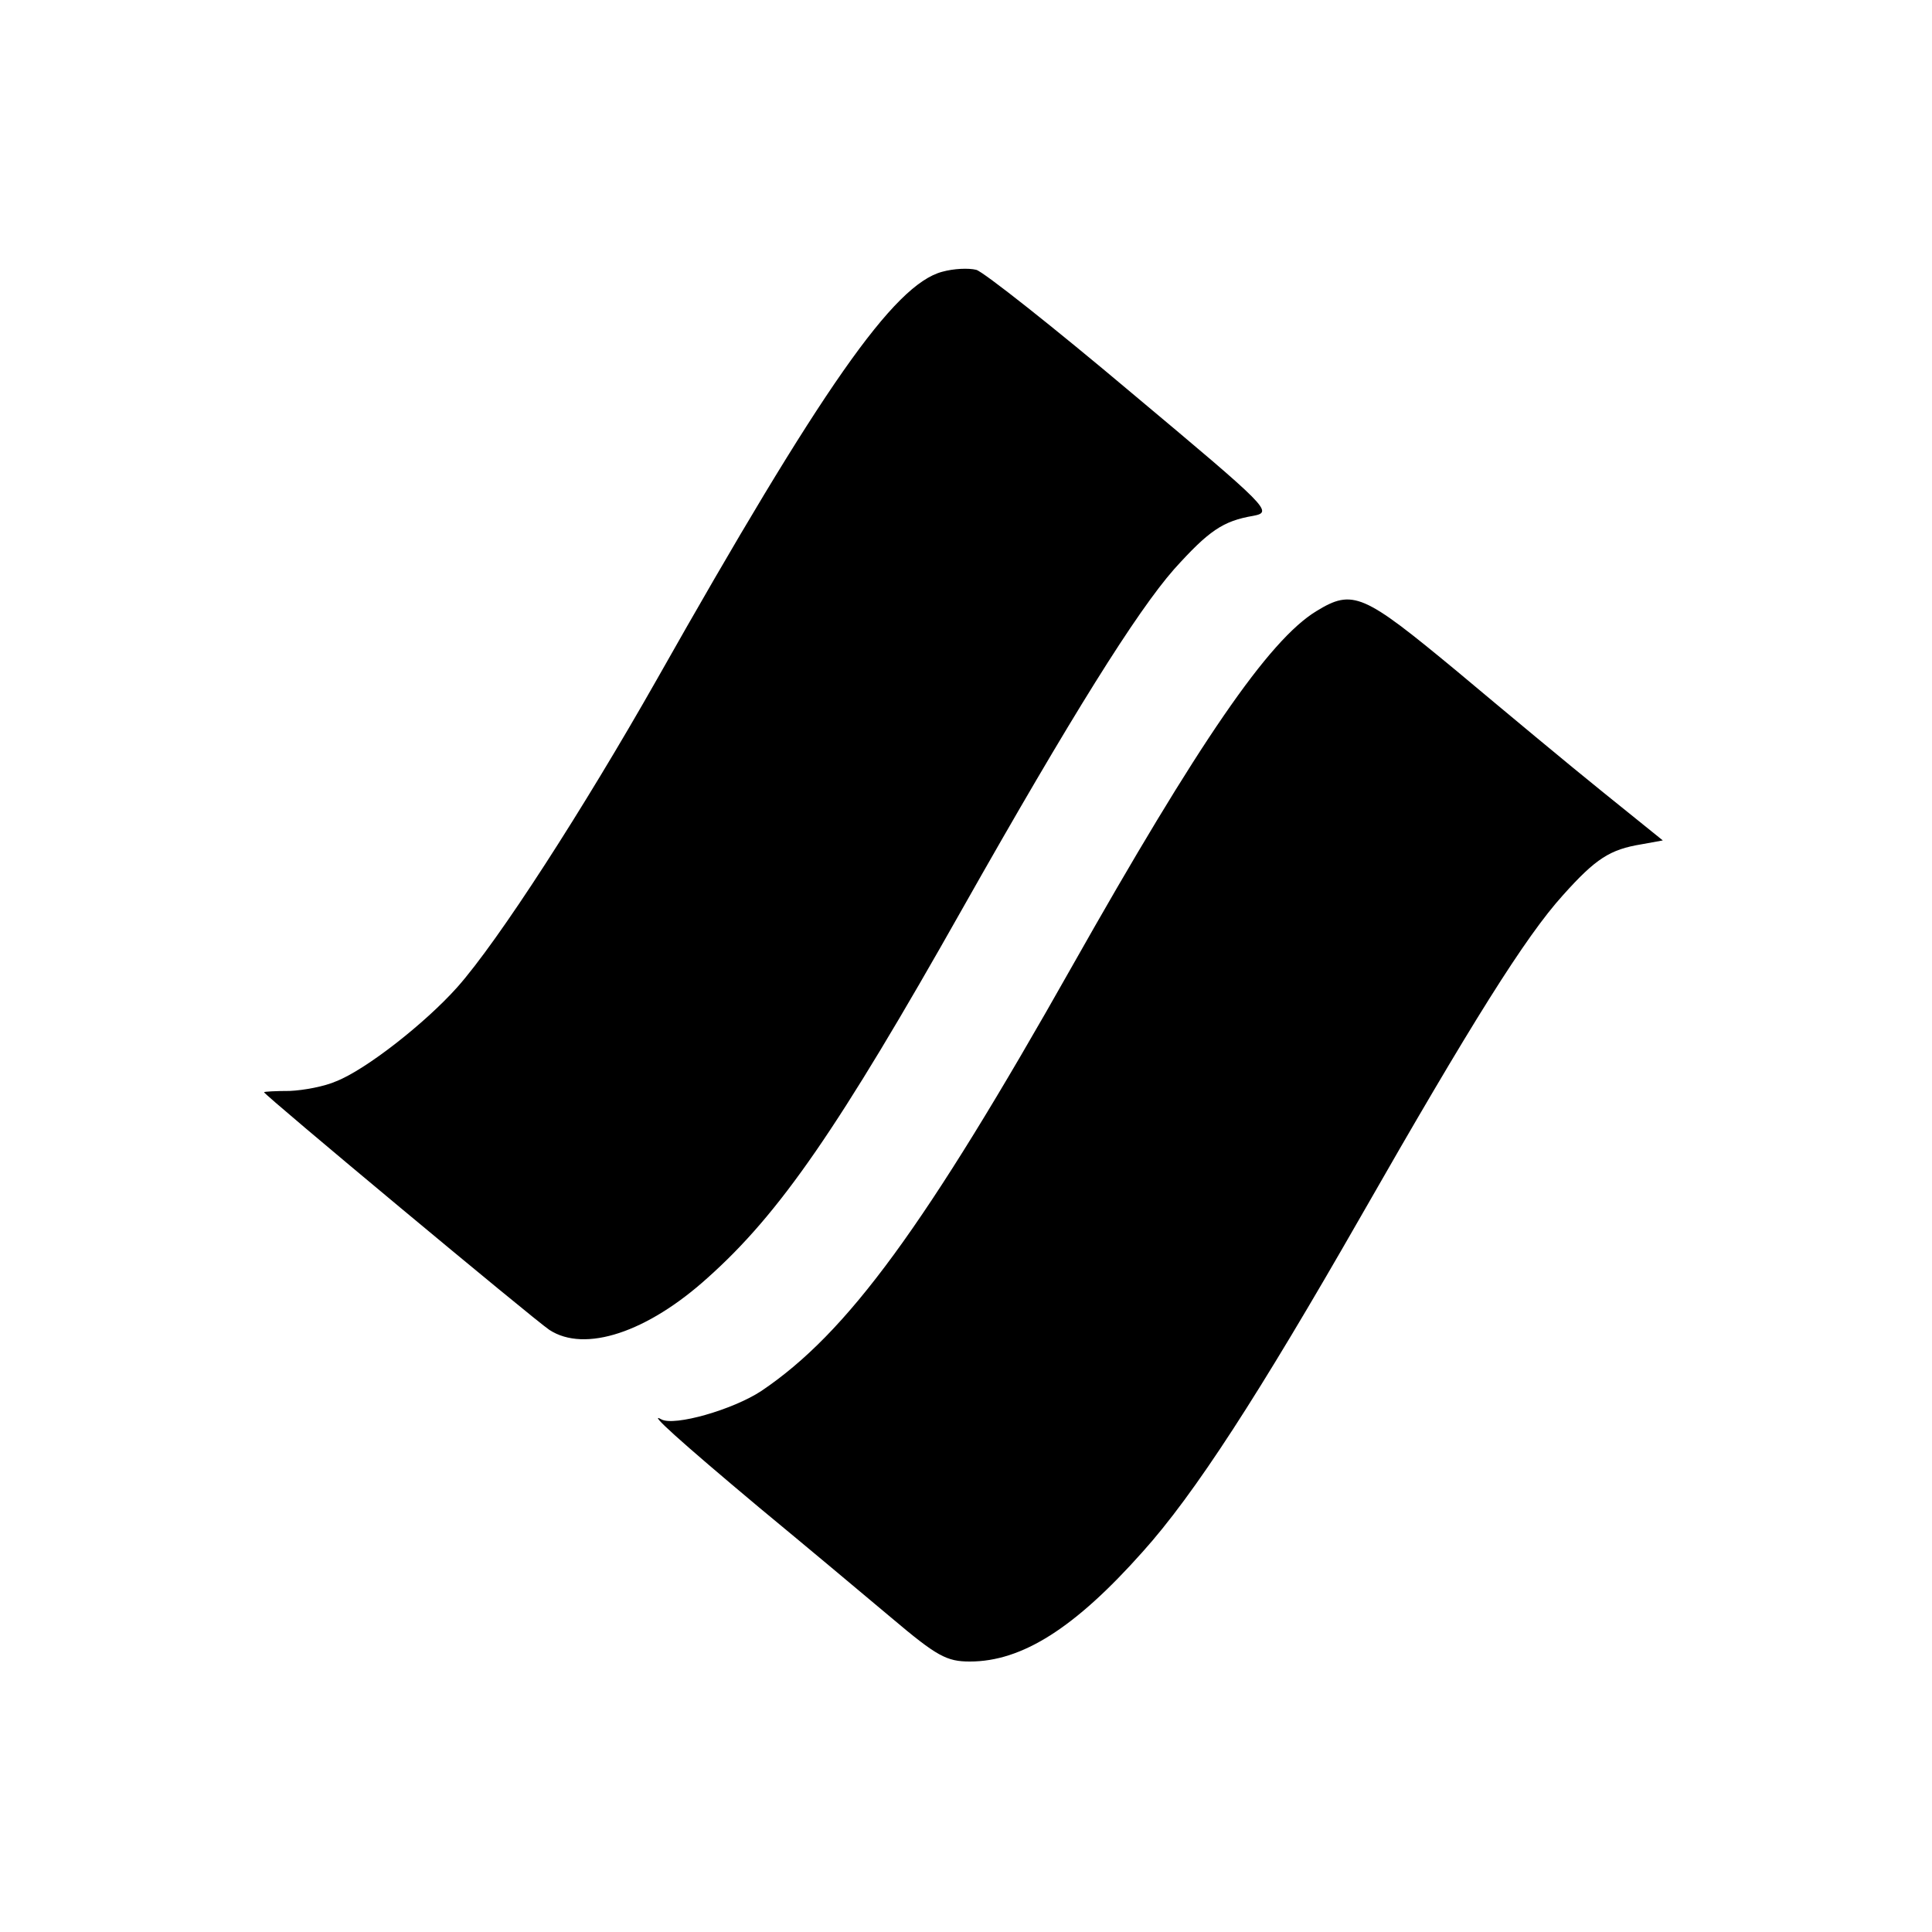
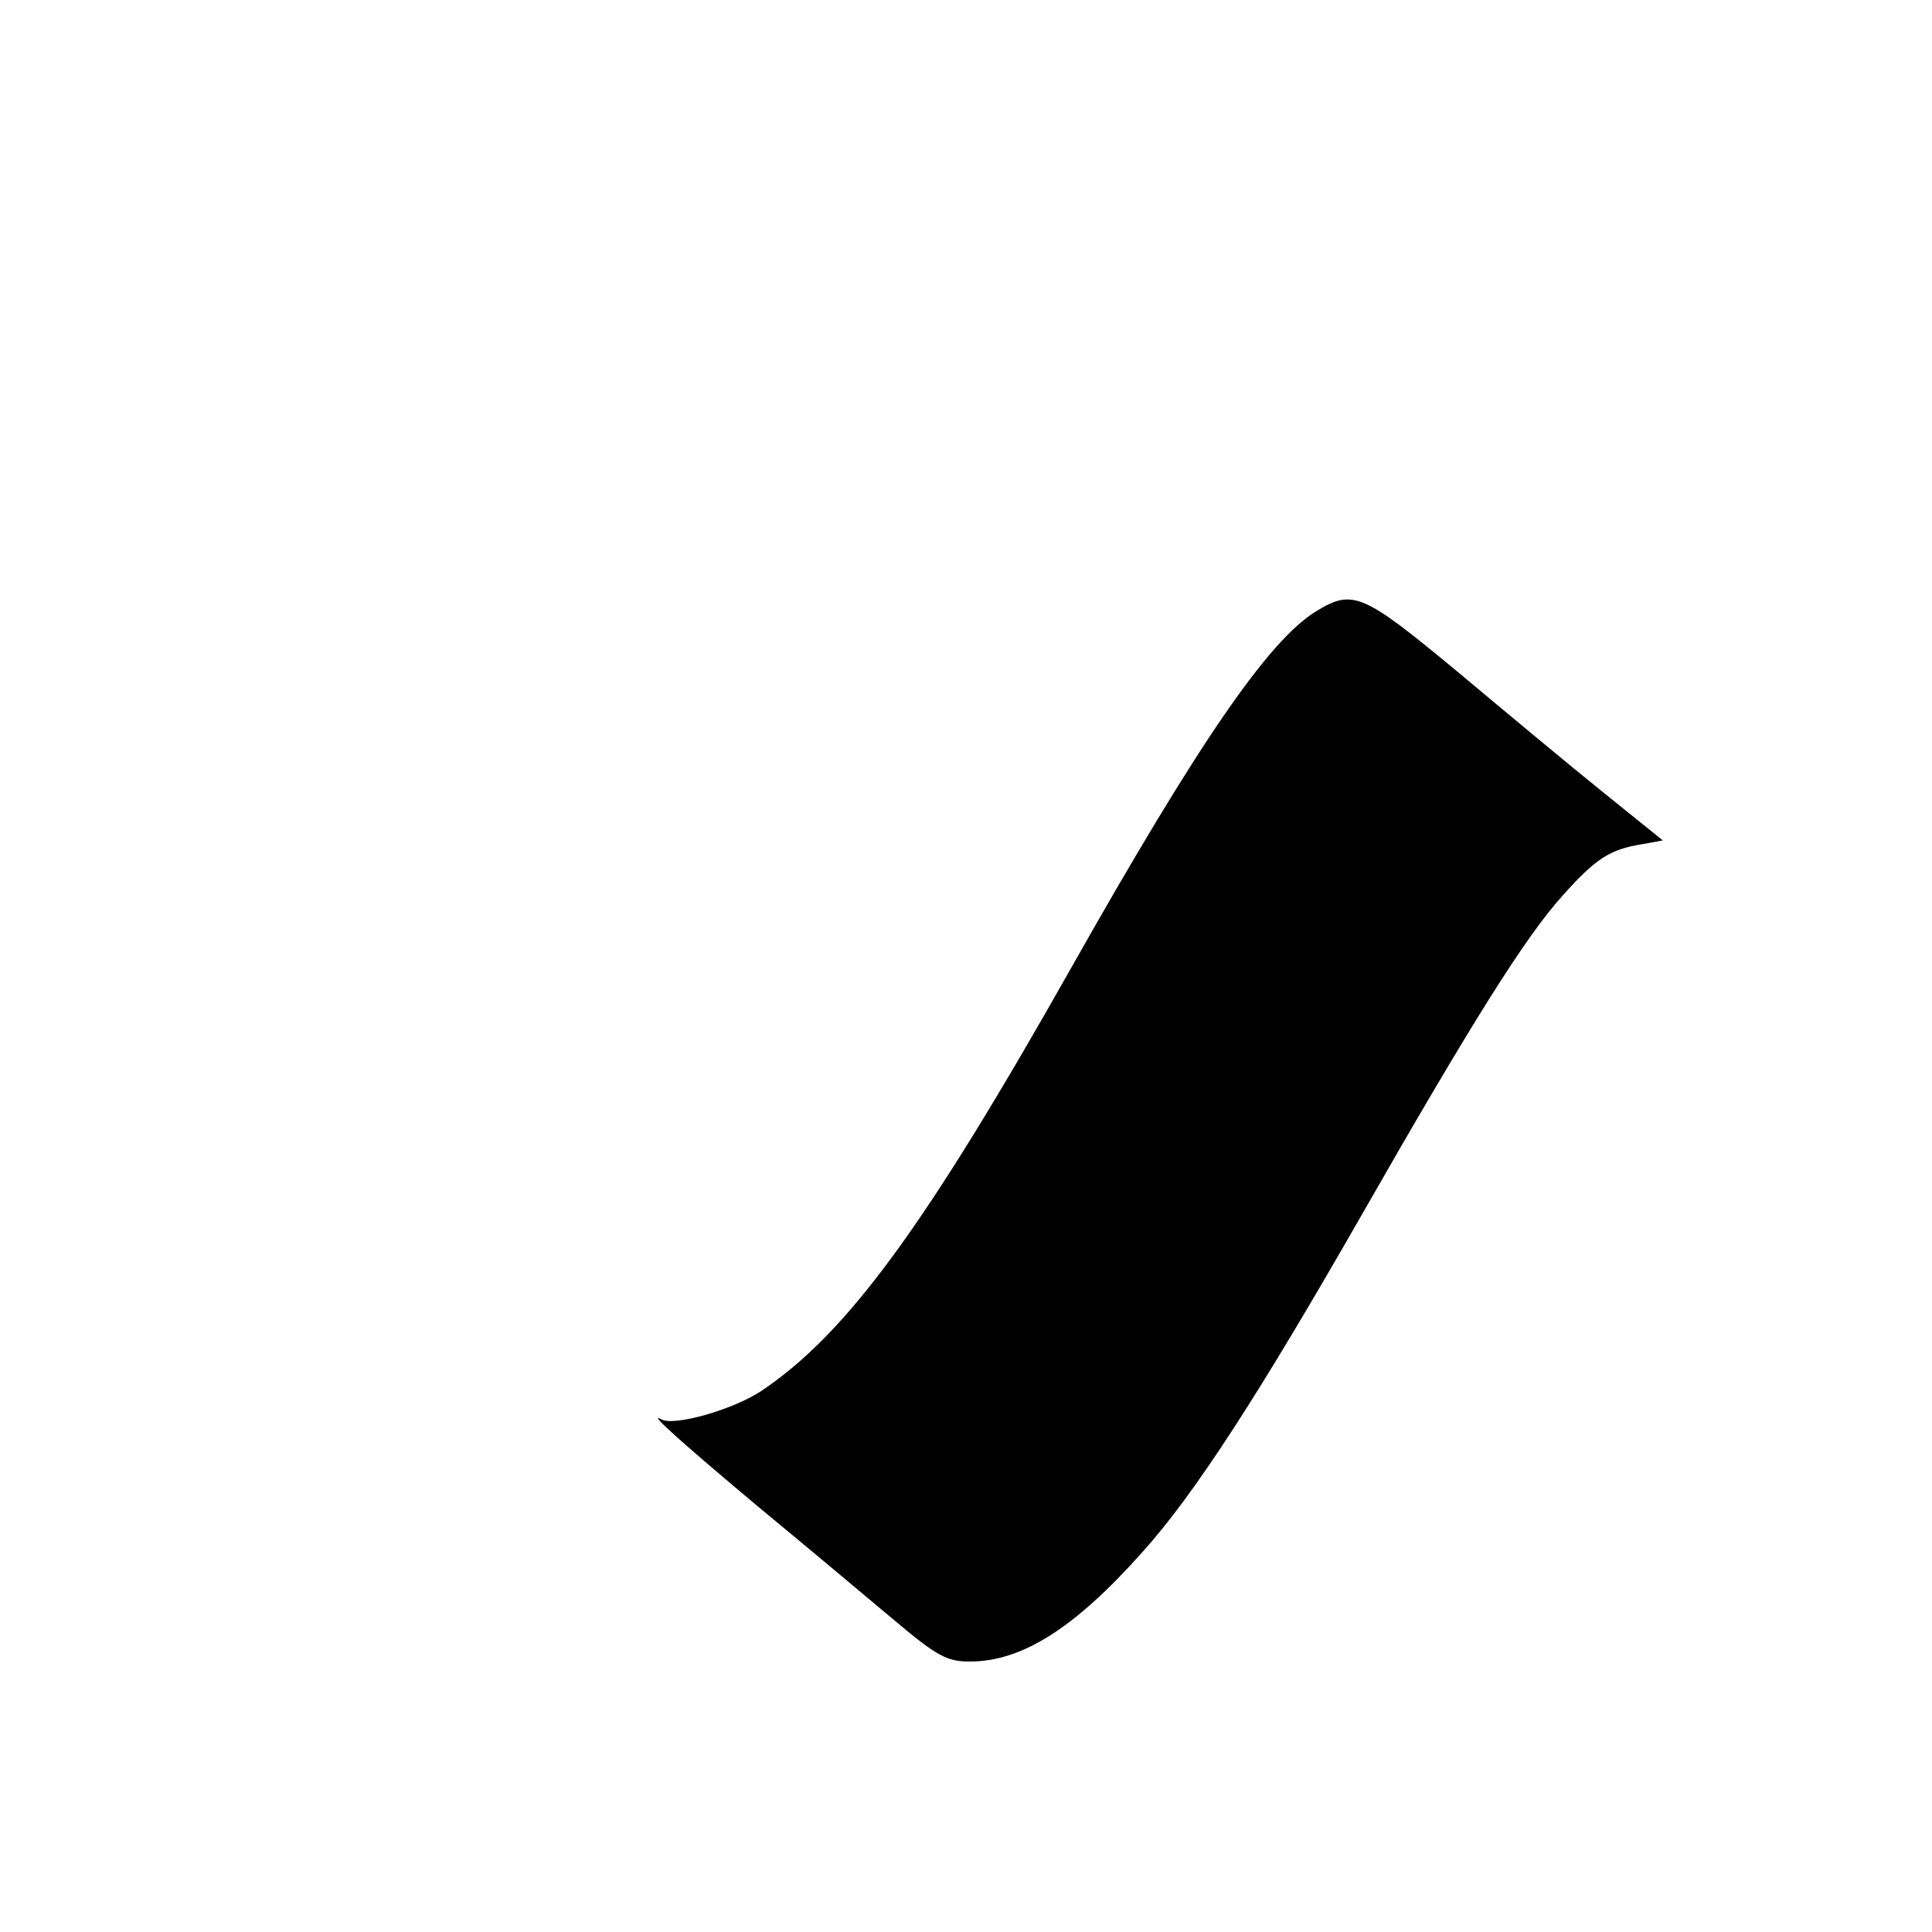
<svg xmlns="http://www.w3.org/2000/svg" version="1.0" width="300pt" height="300pt" viewBox="0 0 300 300" preserveAspectRatio="xMidYMid meet">
  <g transform="translate(0,300) scale(0.1,-0.1)" fill="#000000" stroke="none">
-     <path d="M1463 2578 c-75 -20 -187 -180 -443 -633 -114 -201 -246 -406 -310 -478 -50 -56 -142 -128 -188 -146 -18 -8 -50 -14 -72 -15 -22 0 -40 -1 -40 -2 0 -4 419 -353 443 -369 55 -36 152 -4 246 81 112 100 203 232 396 574 169 299 270 460 328 526 54 60 76 75 123 83 31 6 26 11 -189 191 -121 102 -230 188 -241 191 -12 3 -35 2 -53 -3z" />
    <path d="M2044 2051 c-74 -45 -183 -204 -379 -551 -228 -404 -349 -570 -483 -660 -44 -29 -135 -55 -155 -44 -23 13 29 -34 152 -137 69 -57 161 -134 205 -171 71 -60 86 -68 122 -68 81 0 163 52 268 170 81 90 181 245 339 521 172 301 256 435 314 499 51 57 73 71 122 79 l33 6 -93 75 c-51 41 -153 126 -227 188 -145 120 -161 128 -218 93z" />
  </g>
</svg>